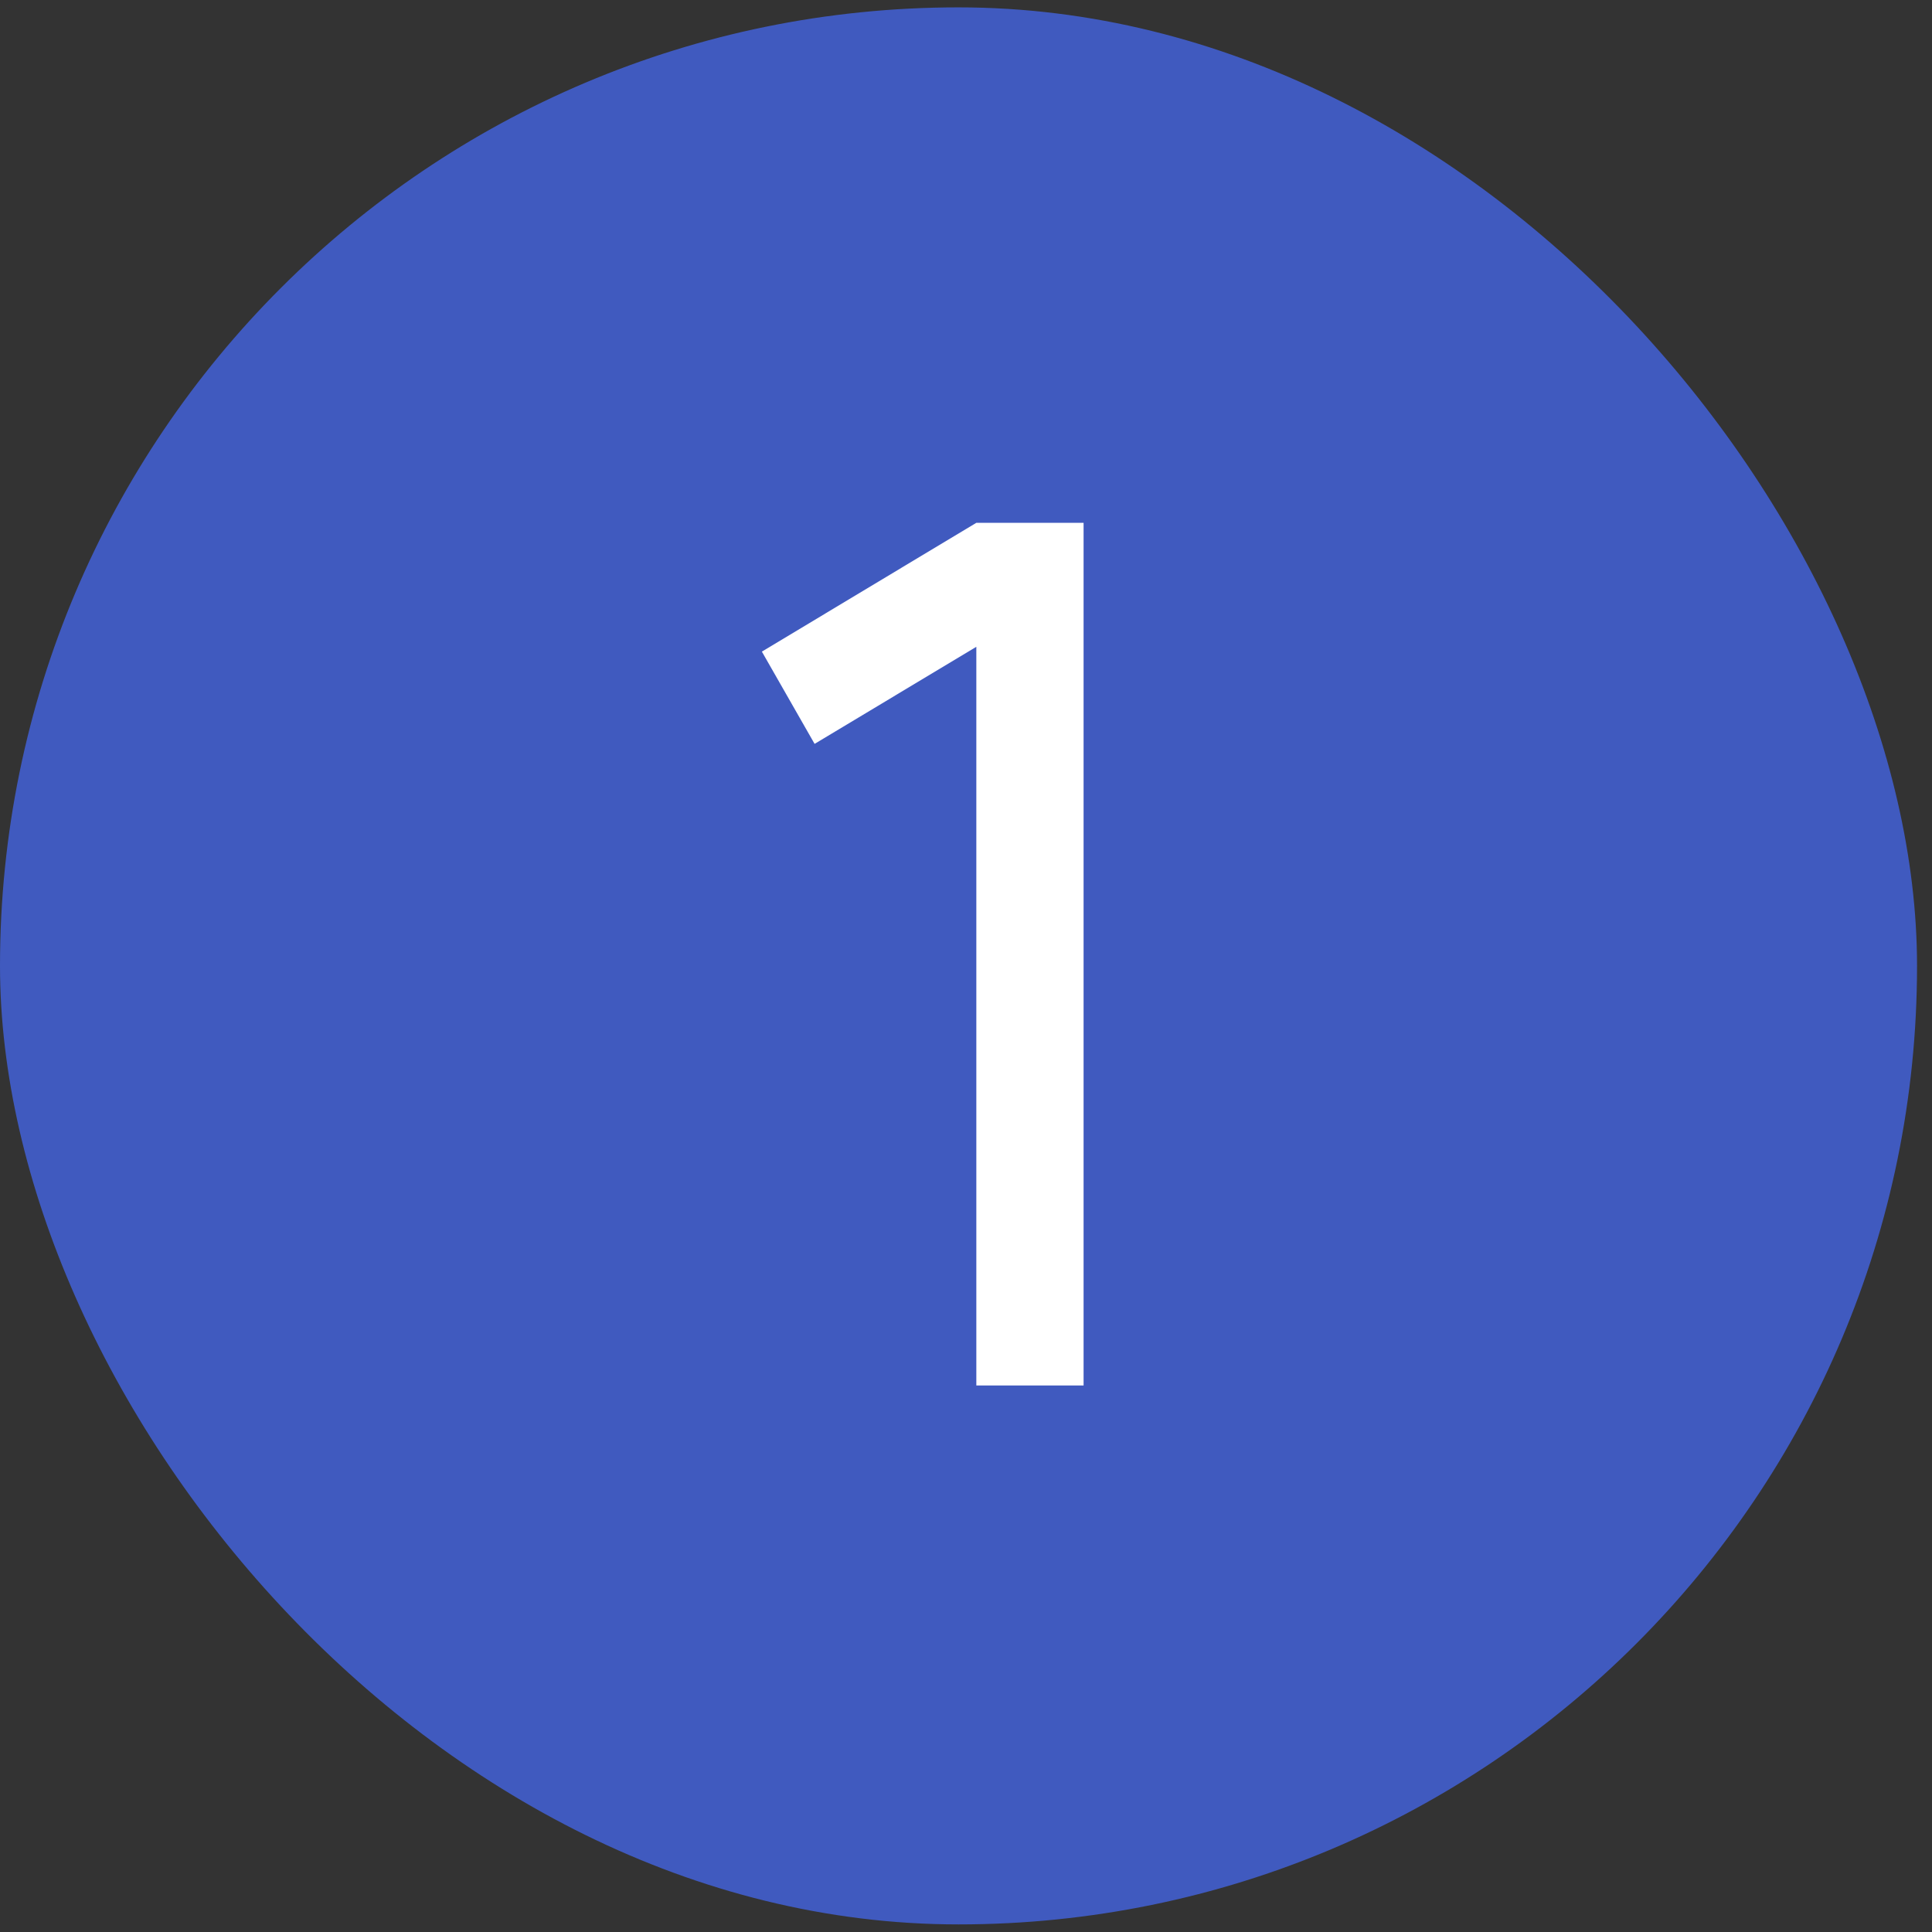
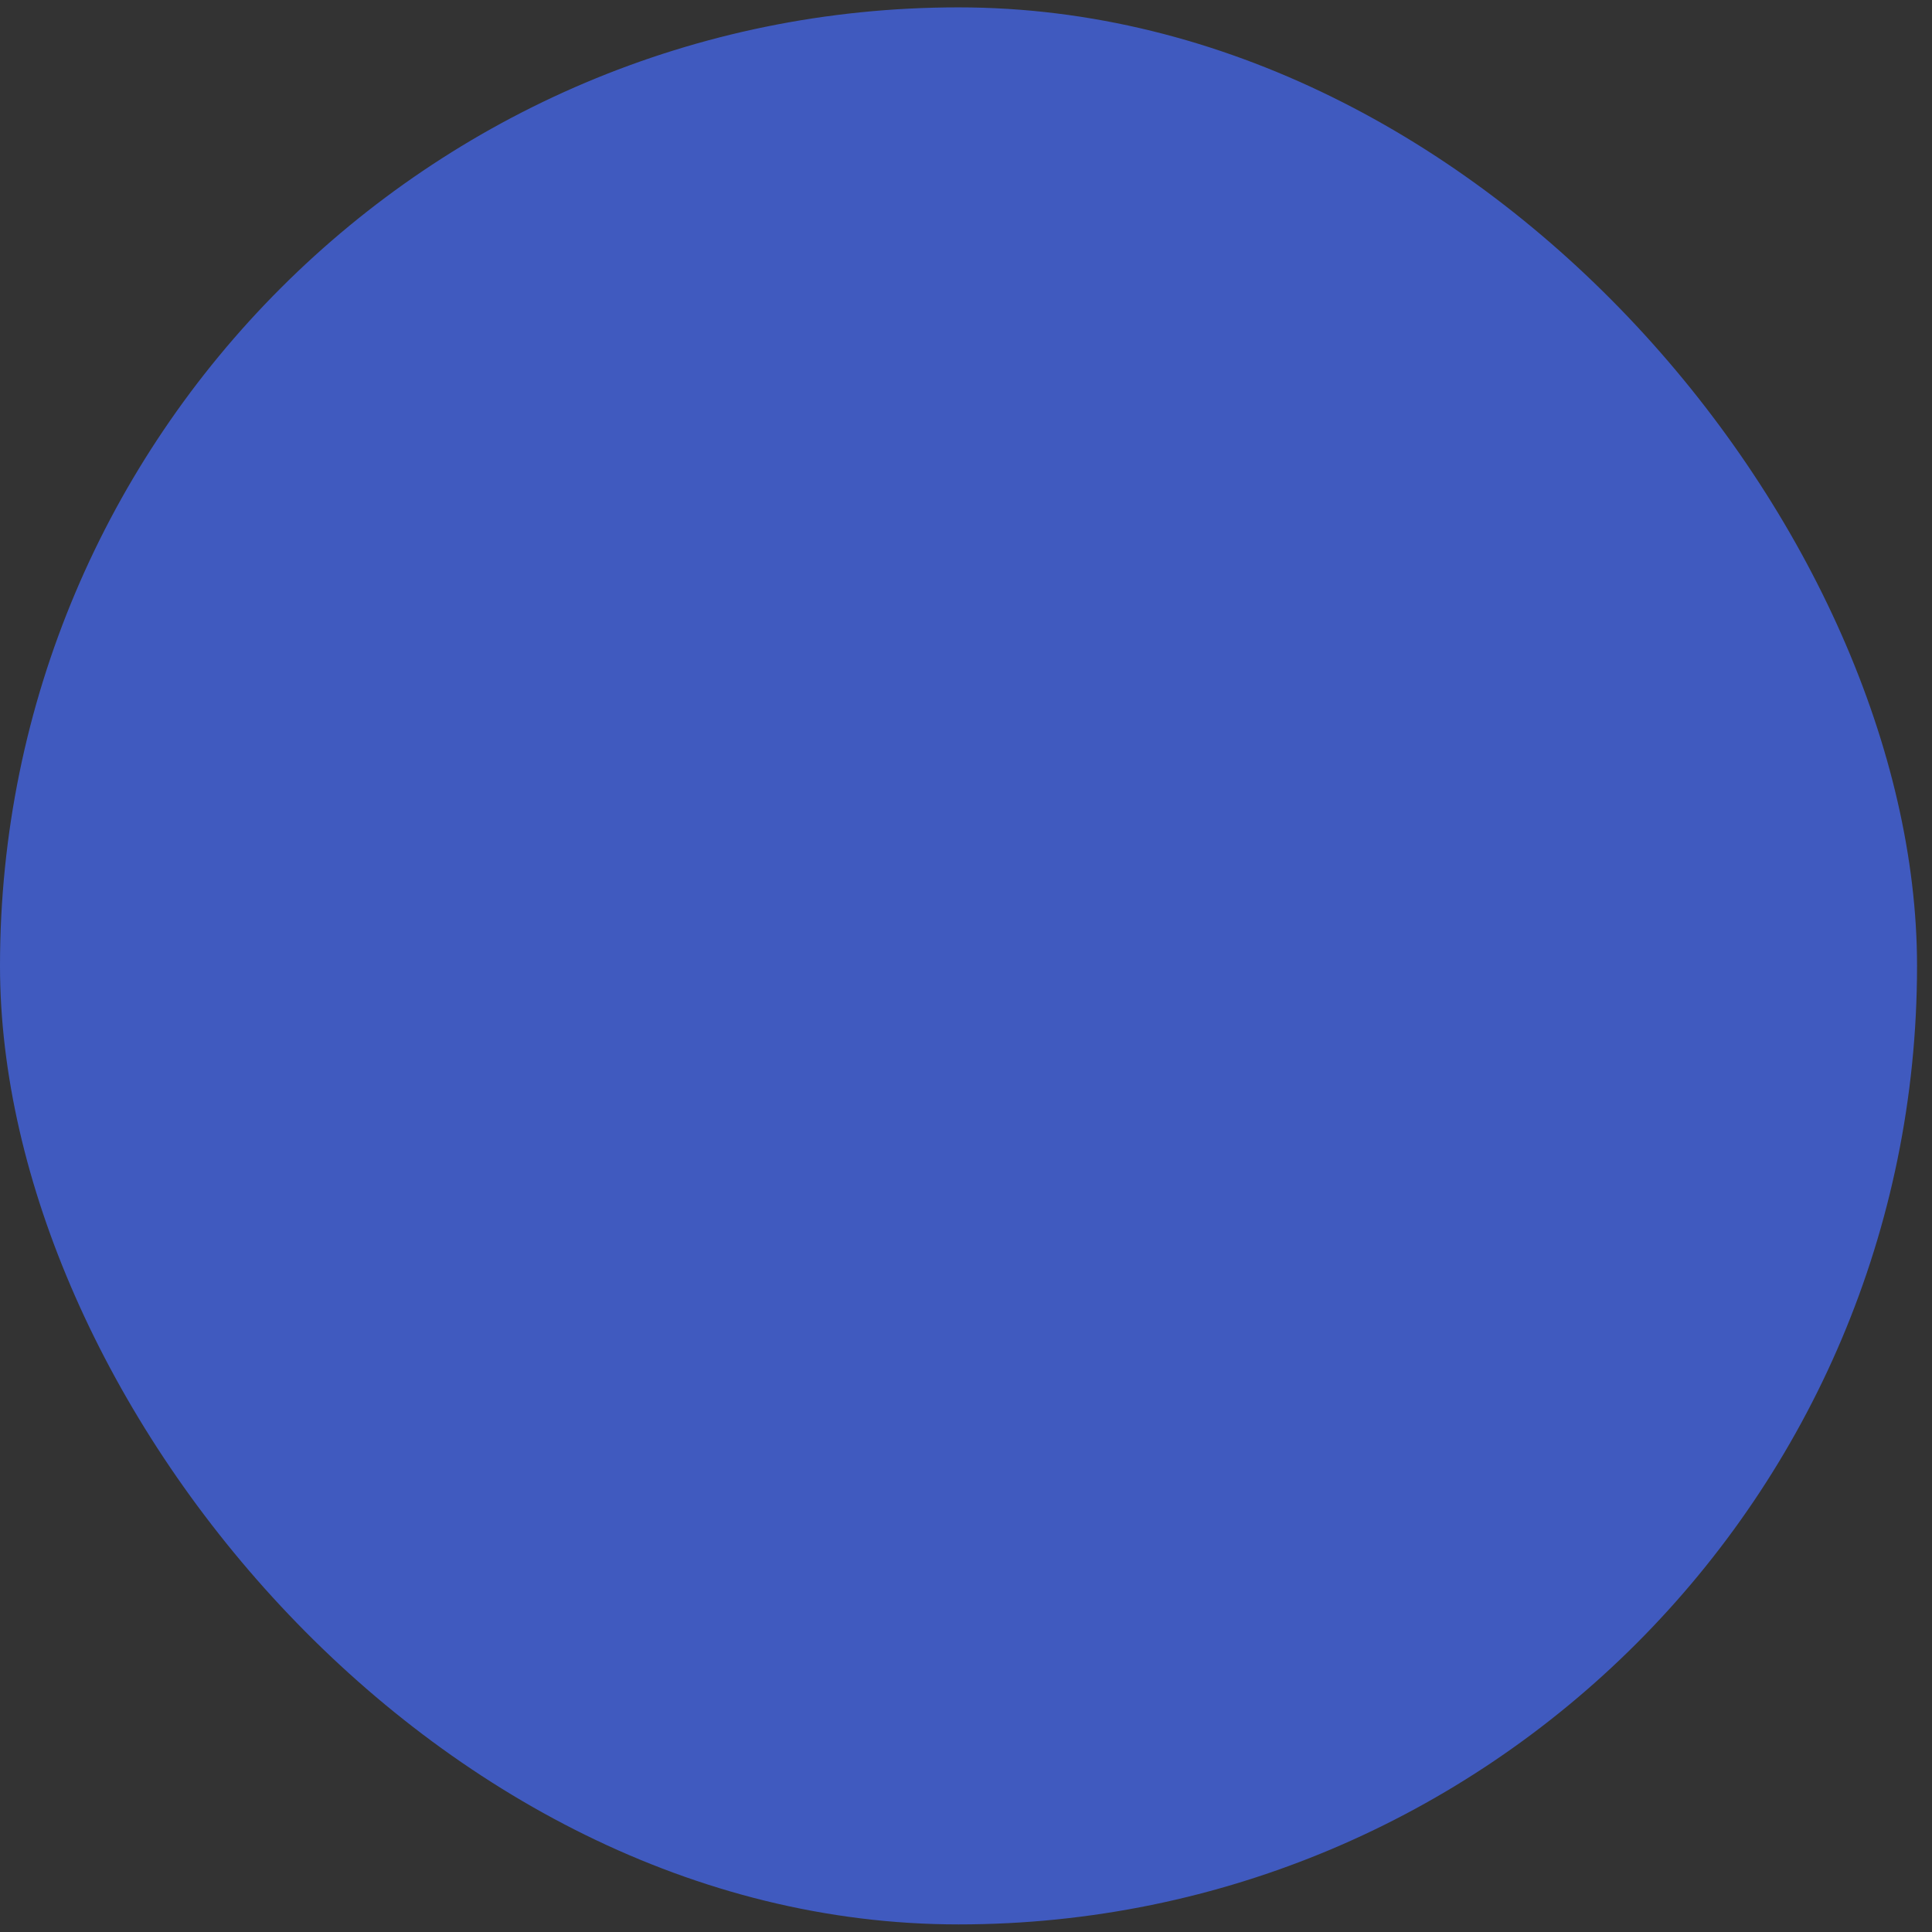
<svg xmlns="http://www.w3.org/2000/svg" width="43" height="43" viewBox="0 0 43 43" fill="none">
  <rect x="0" y="0" width="43" height="43" fill="#333333" stroke="none" />
  <g clip-path="url(#clip0_2295_15137)">
    <rect y="0.164" width="42.667" height="42.667" rx="21.333" fill="#405ABF" />
-     <path d="M21.73 30.836V14.396L18.13 16.556L16.957 14.503L21.73 11.636H24.117V30.836H21.73Z" fill="white" />
  </g>
  <defs>
    <clipPath id="clip0_2295_15137">
      <rect y="0.164" width="42.667" height="42.667" rx="21.333" fill="white" />
    </clipPath>
  </defs>
</svg>